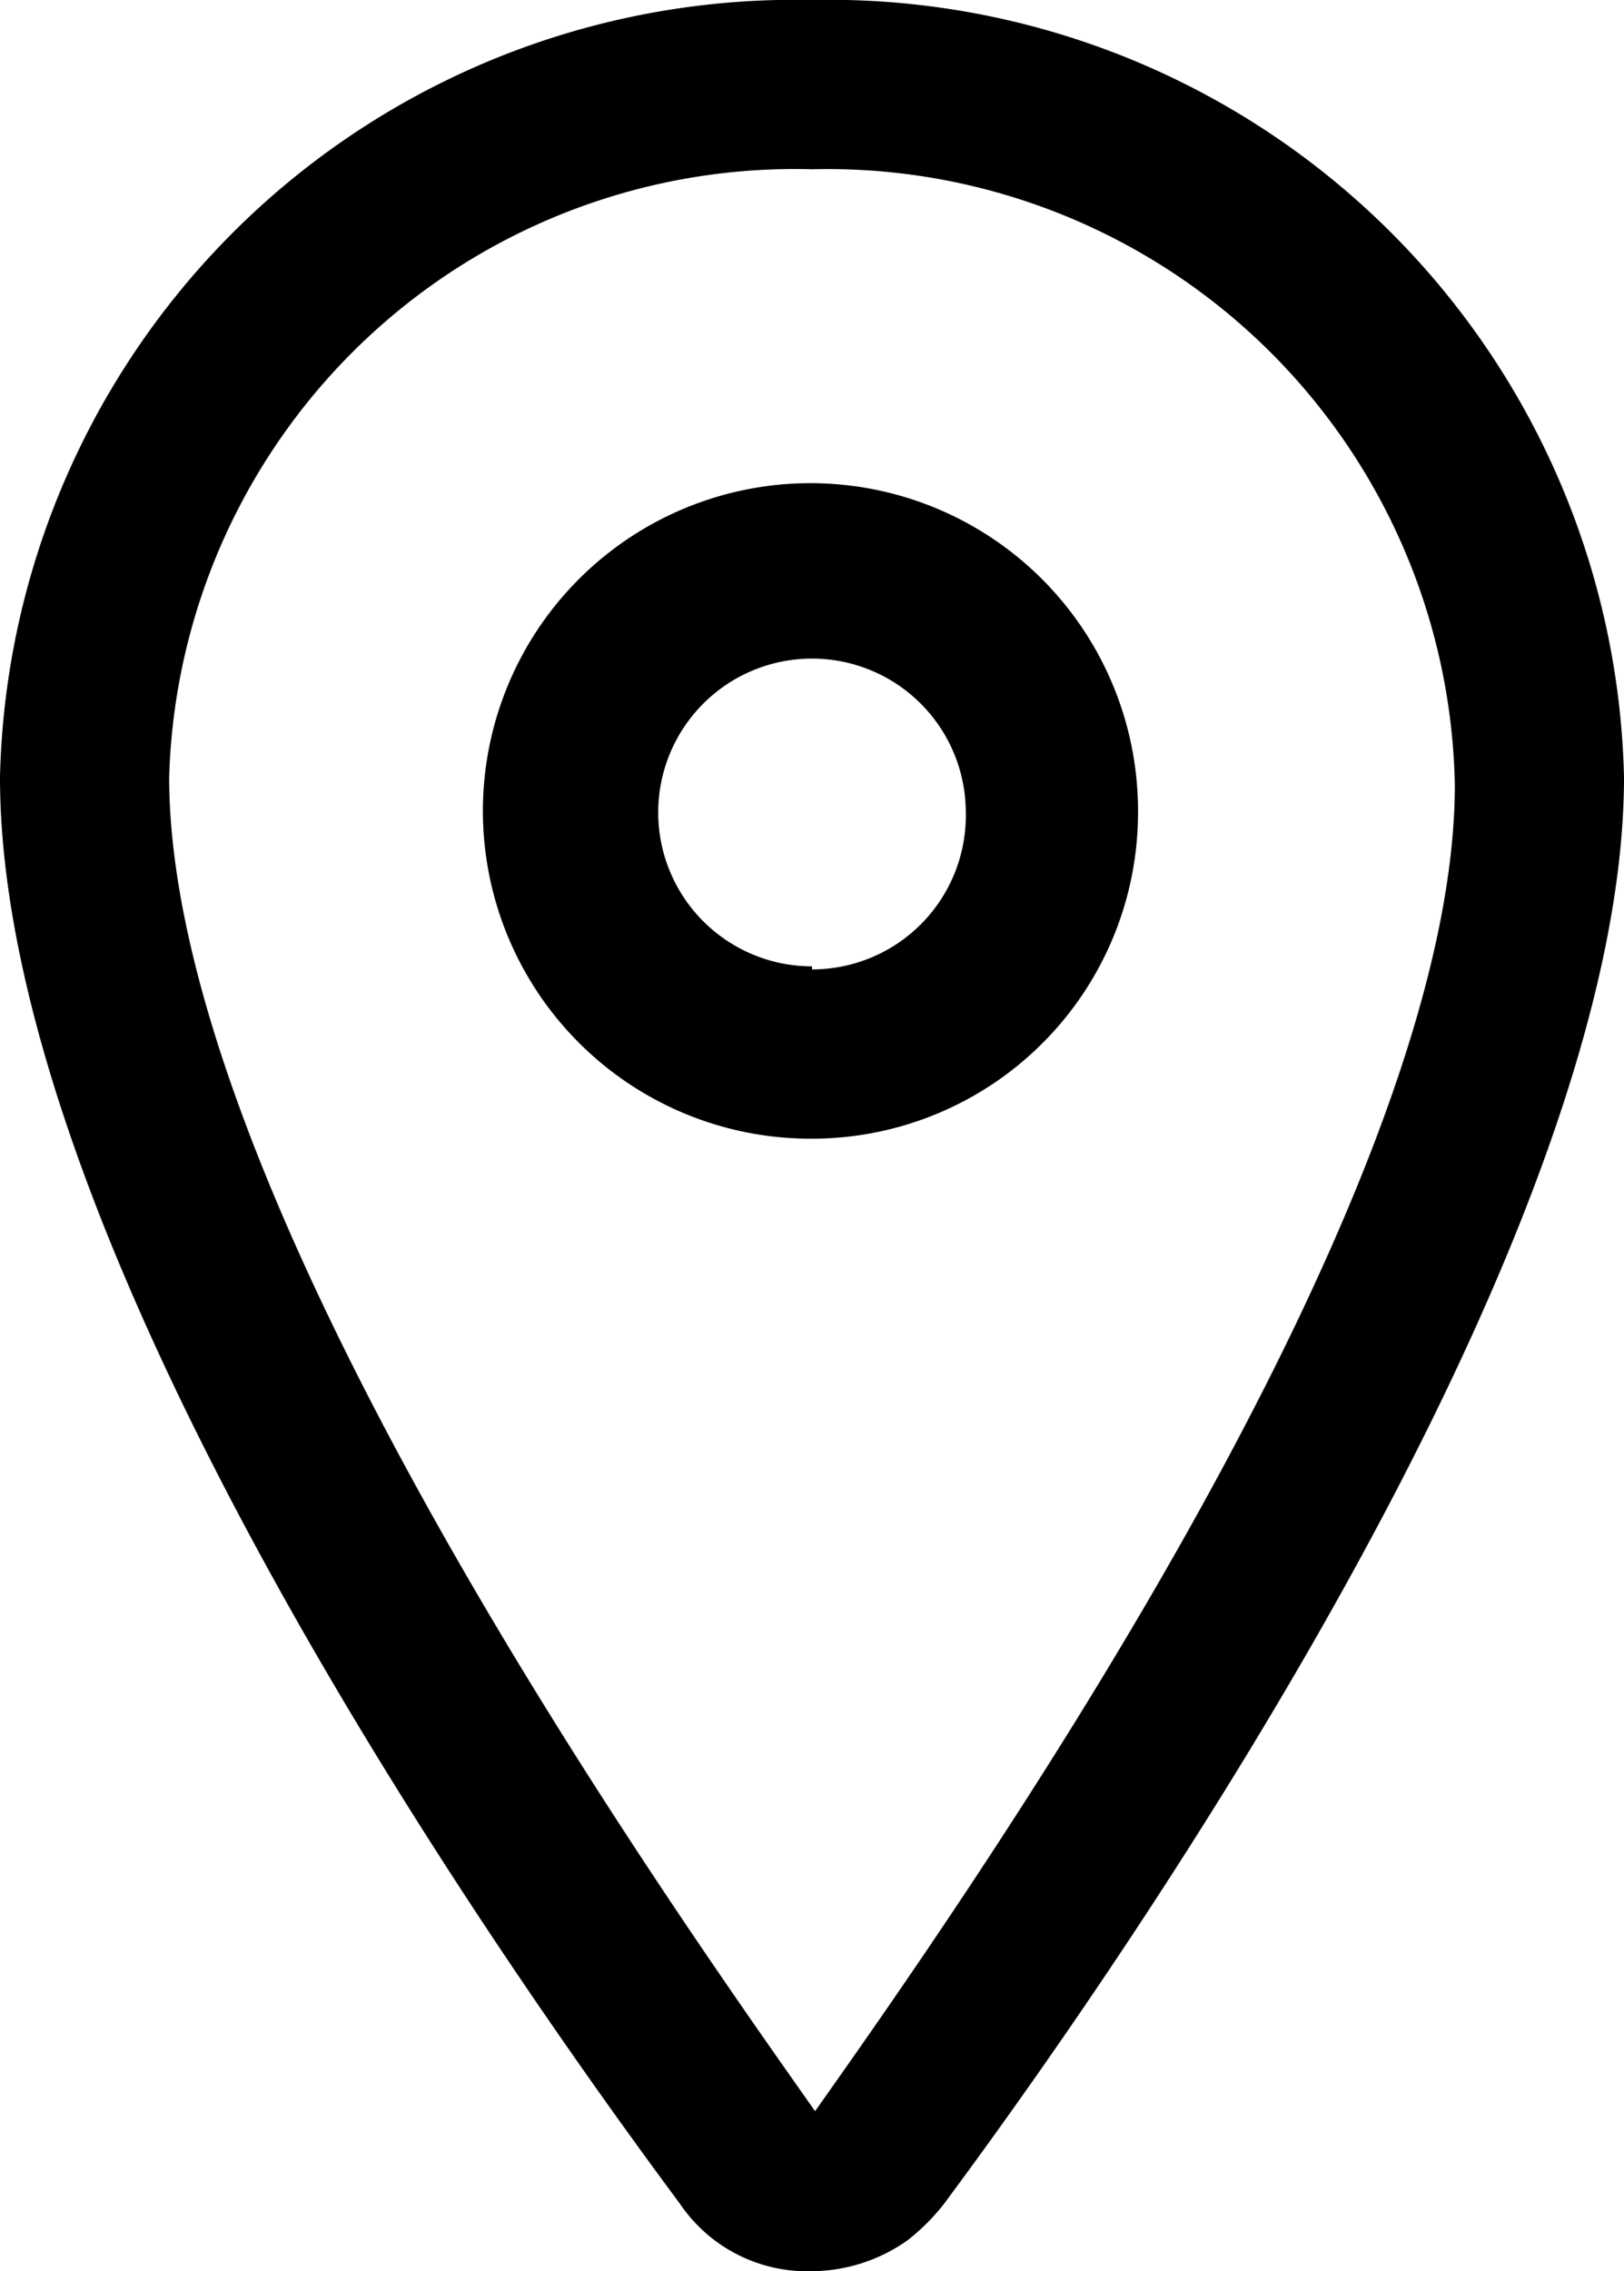
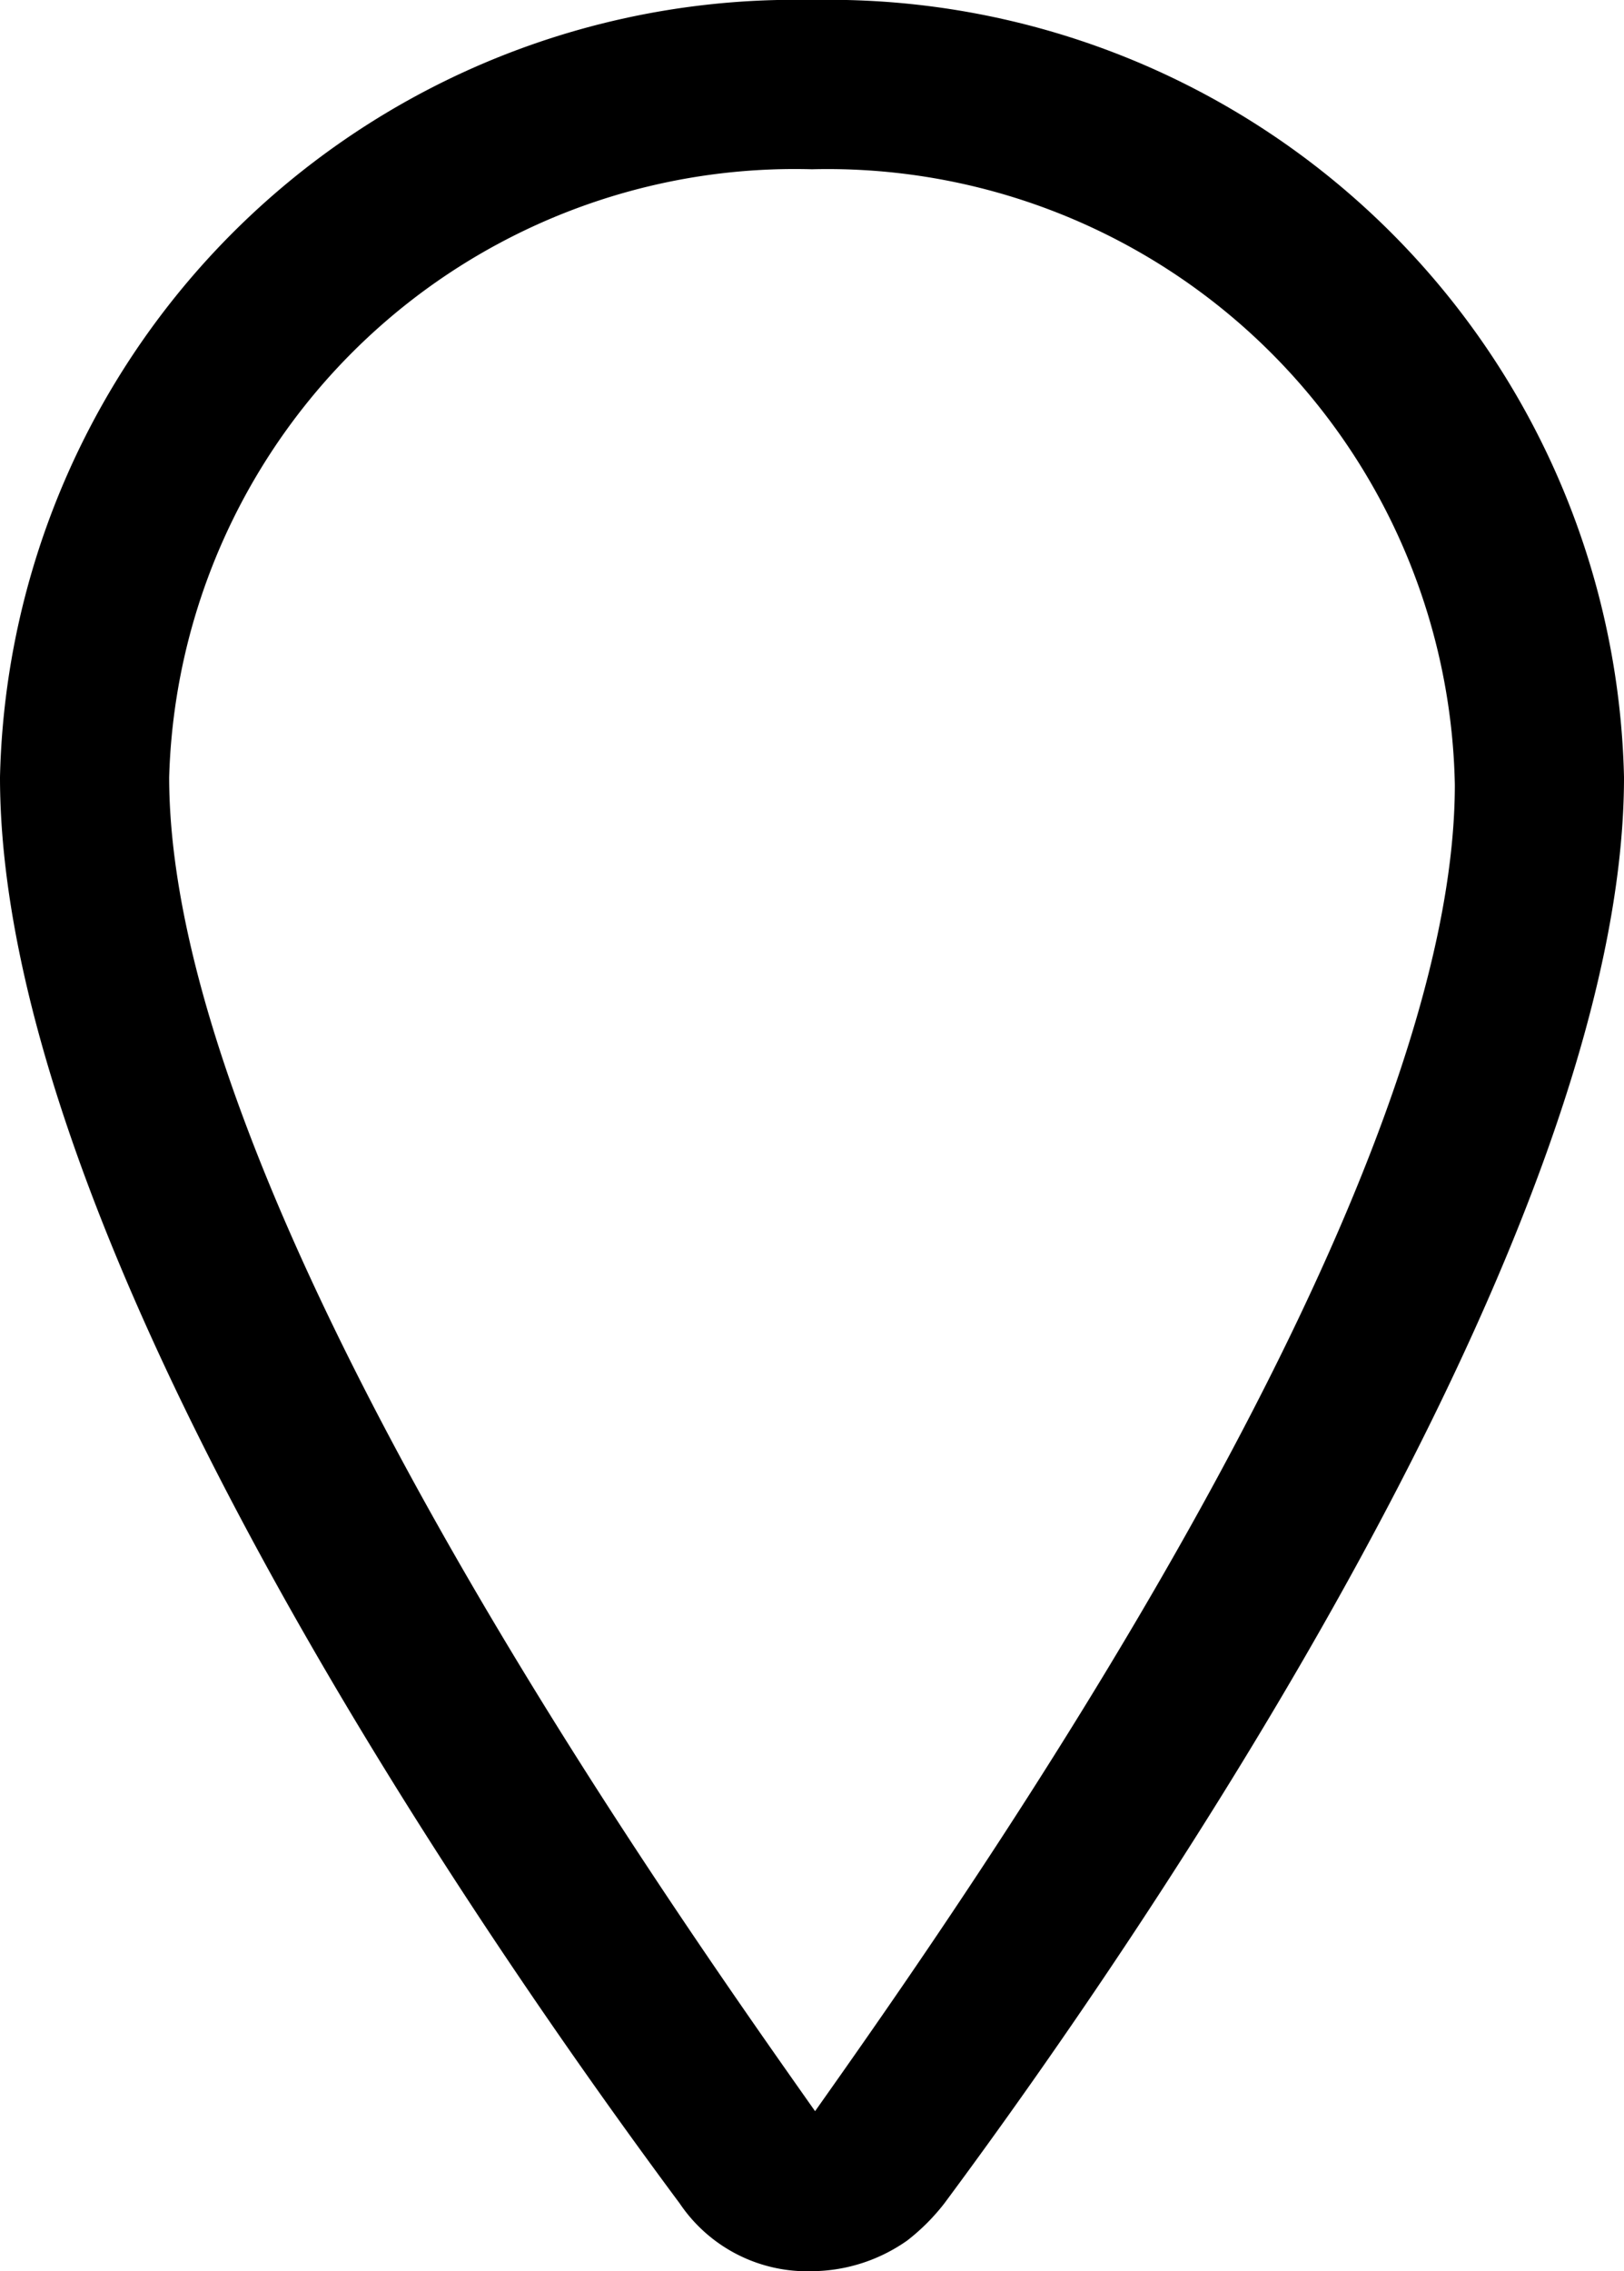
<svg xmlns="http://www.w3.org/2000/svg" viewBox="0 0 10.56 14.76">
  <g id="Layer_2" data-name="Layer 2">
    <g id="Layer_1-2" data-name="Layer 1">
      <path d="M5.9,14.56a1.36,1.36,0,0,0,.24-.24C7.47,12.53,10.56,8,10.56,5.05A5.17,5.17,0,0,0,5.28,0,5.17,5.17,0,0,0,0,5.05c0,3,3.09,7.48,4.42,9.27a1,1,0,0,0,.86.44A1.09,1.09,0,0,0,5.9,14.56ZM1.1,5.05A4.07,4.07,0,0,1,5.28,1.1a4.08,4.08,0,0,1,4.18,4c0,2.73-3.22,7.29-4.16,8.62C4.32,12.33,1.1,7.78,1.1,5.05Z" />
-       <path d="M7.4,5.28A2.13,2.13,0,1,0,5.28,7.4,2.12,2.12,0,0,0,7.4,5.28Zm-2.12,1a1,1,0,1,1,1-1A1,1,0,0,1,5.28,6.3Z" />
    </g>
  </g>
</svg>